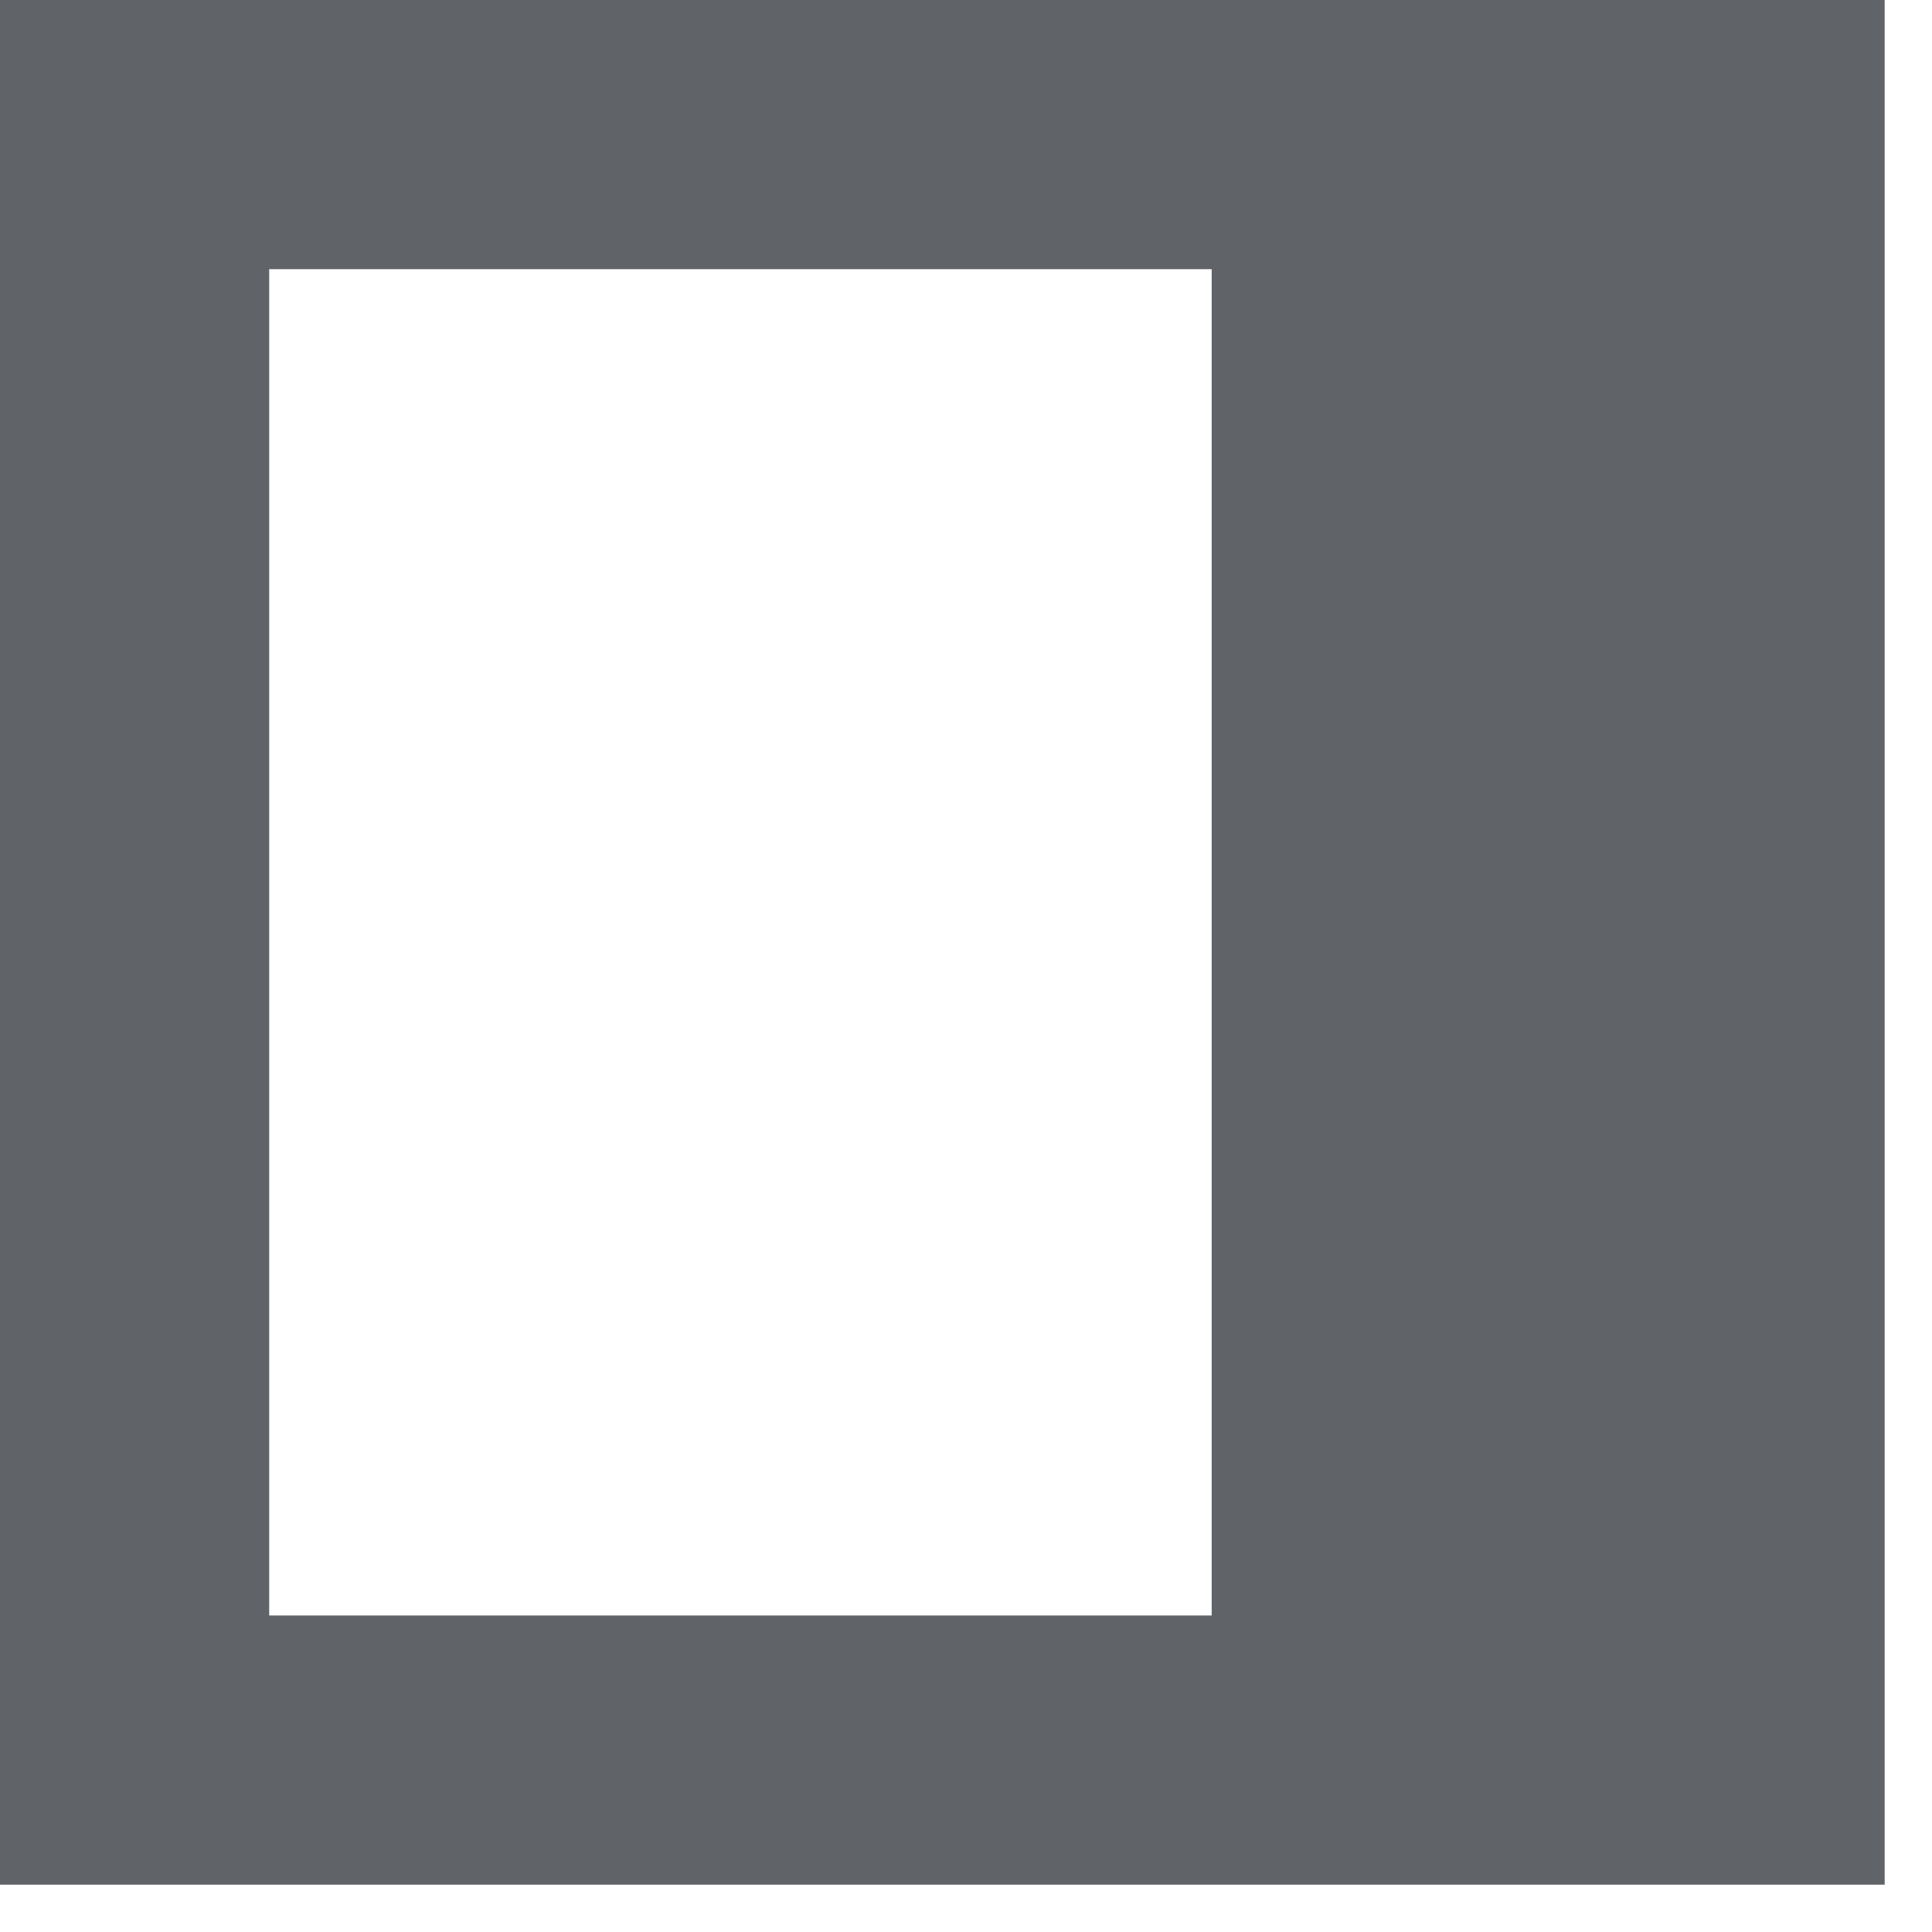
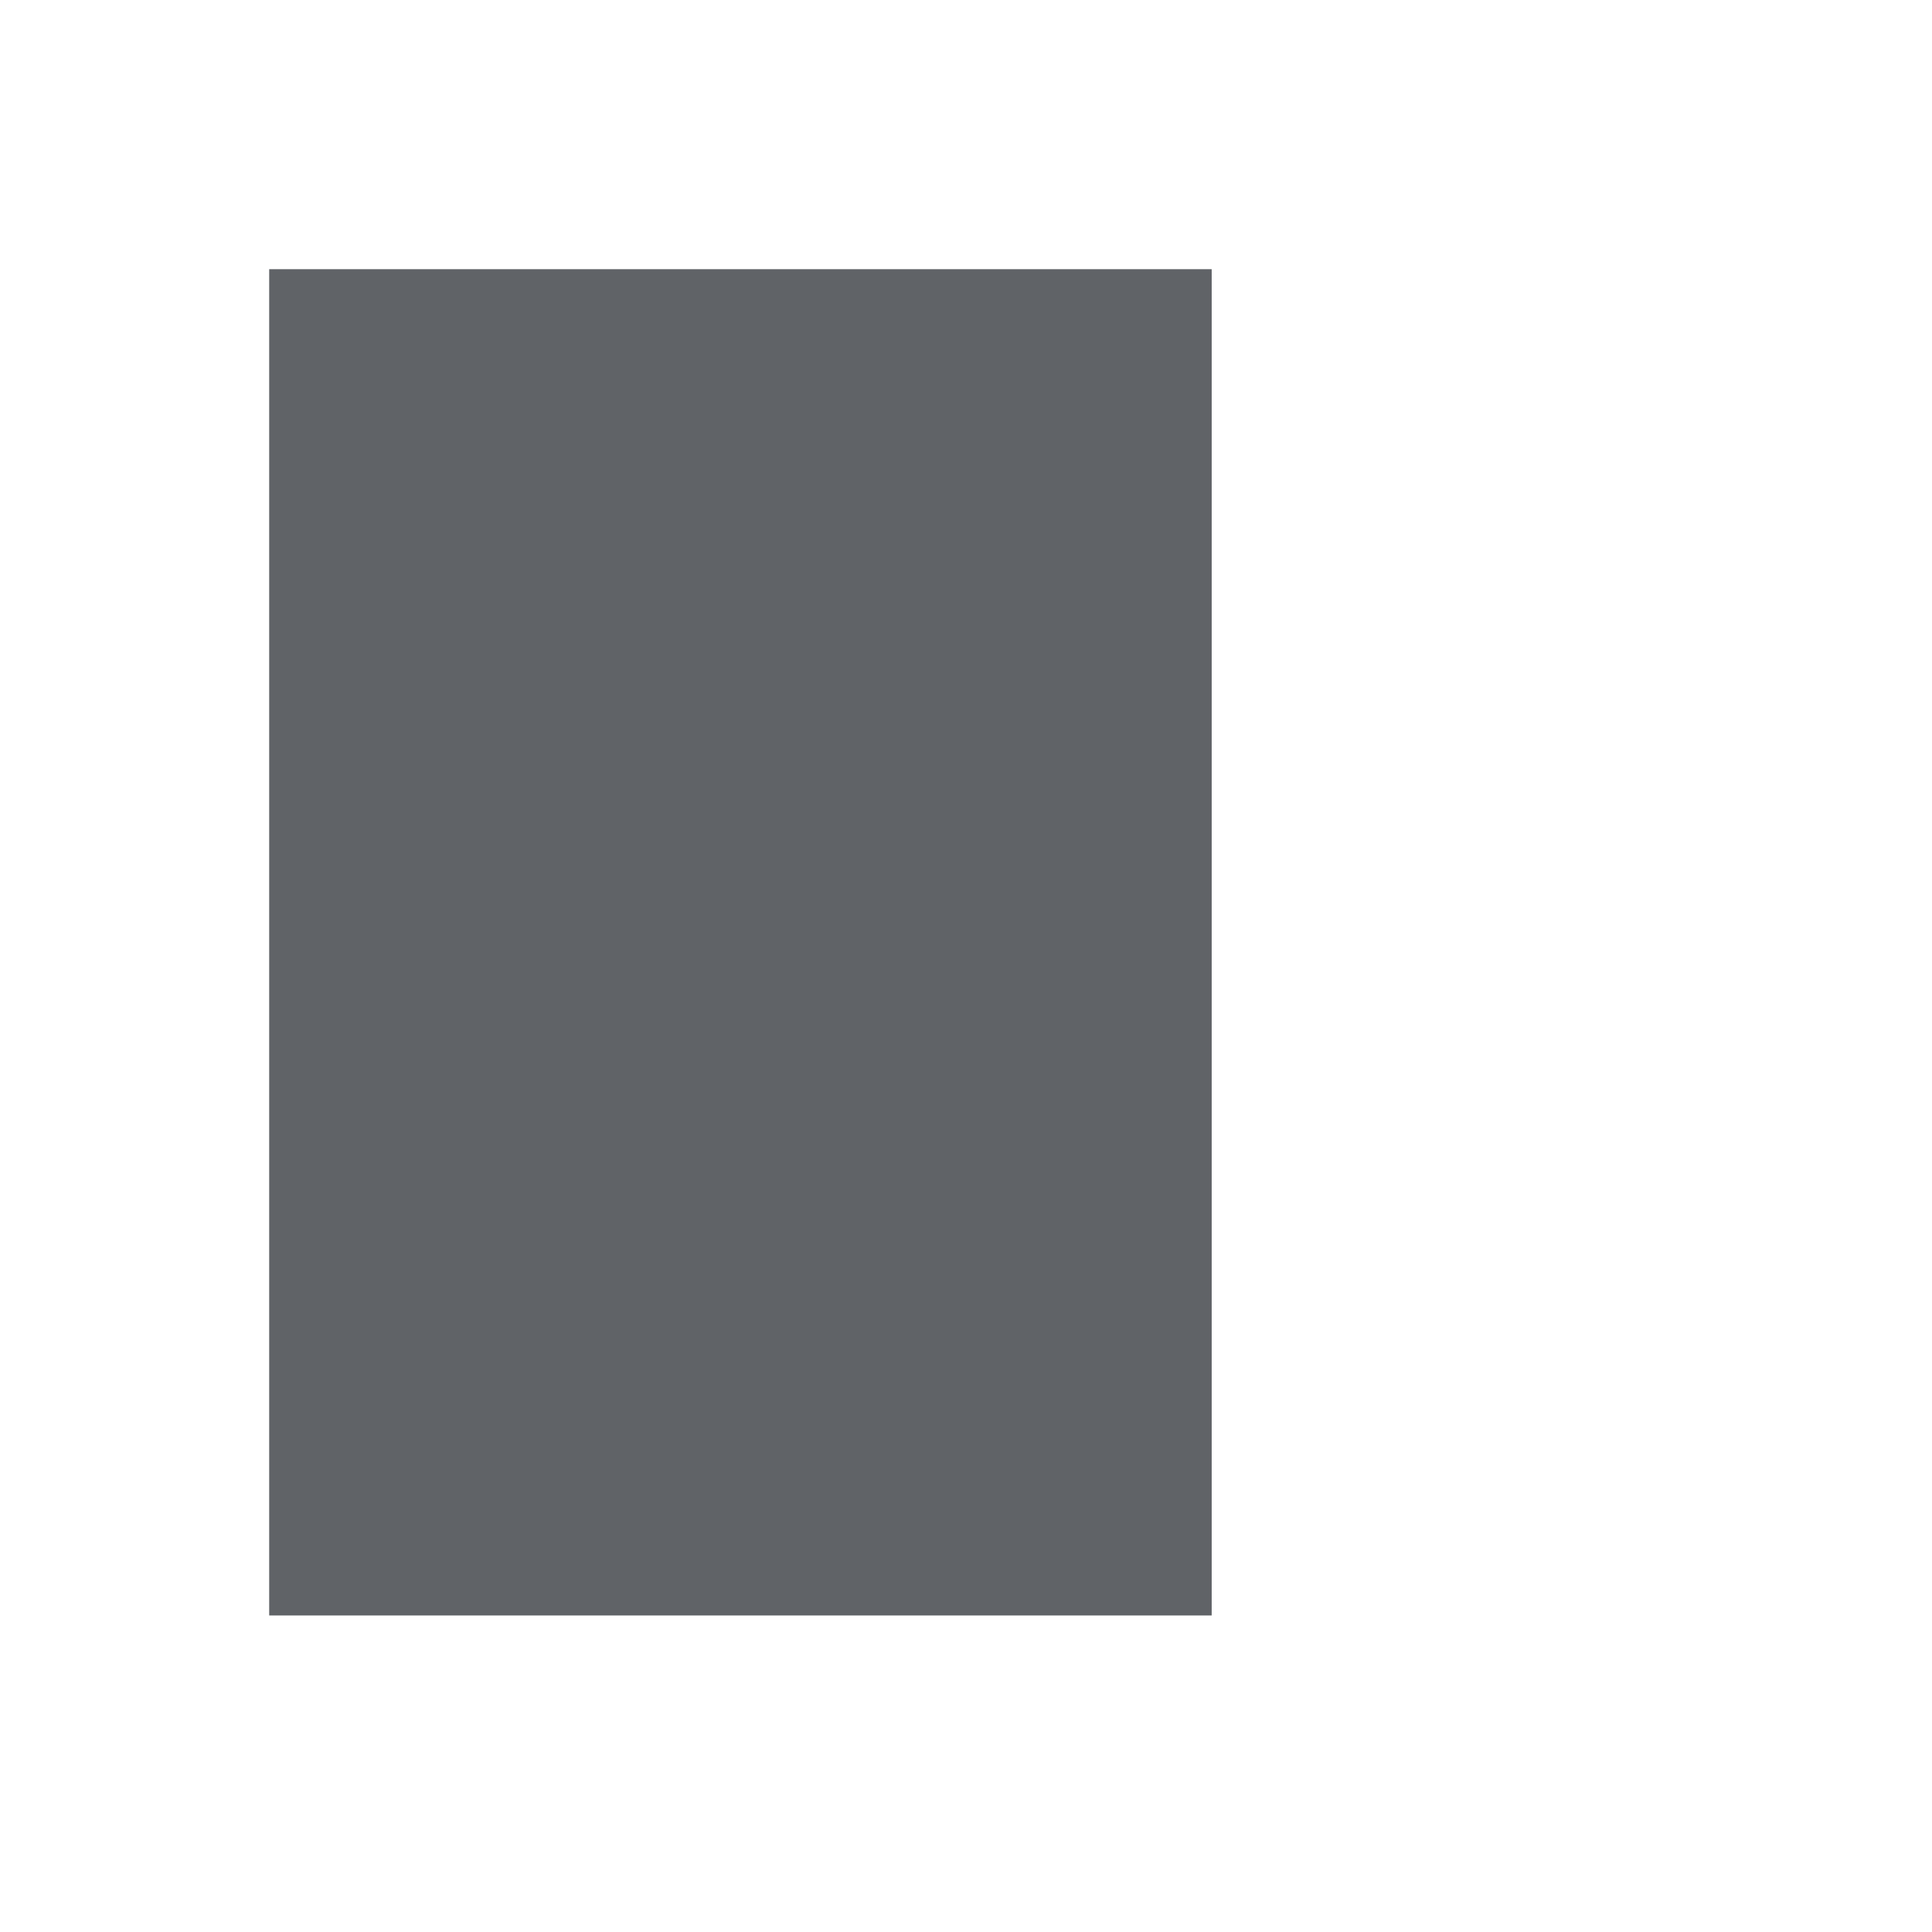
<svg xmlns="http://www.w3.org/2000/svg" fill="none" height="100%" overflow="visible" preserveAspectRatio="none" style="display: block;" viewBox="0 0 6 6" width="100%">
-   <path clip-rule="evenodd" d="M5.853 0H0V5.853H5.853V0ZM3.763 0.836H0.836V5.017H3.763V0.836Z" fill="#606367" fill-rule="evenodd" id="Toggle" />
+   <path clip-rule="evenodd" d="M5.853 0V5.853H5.853V0ZM3.763 0.836H0.836V5.017H3.763V0.836Z" fill="#606367" fill-rule="evenodd" id="Toggle" />
</svg>